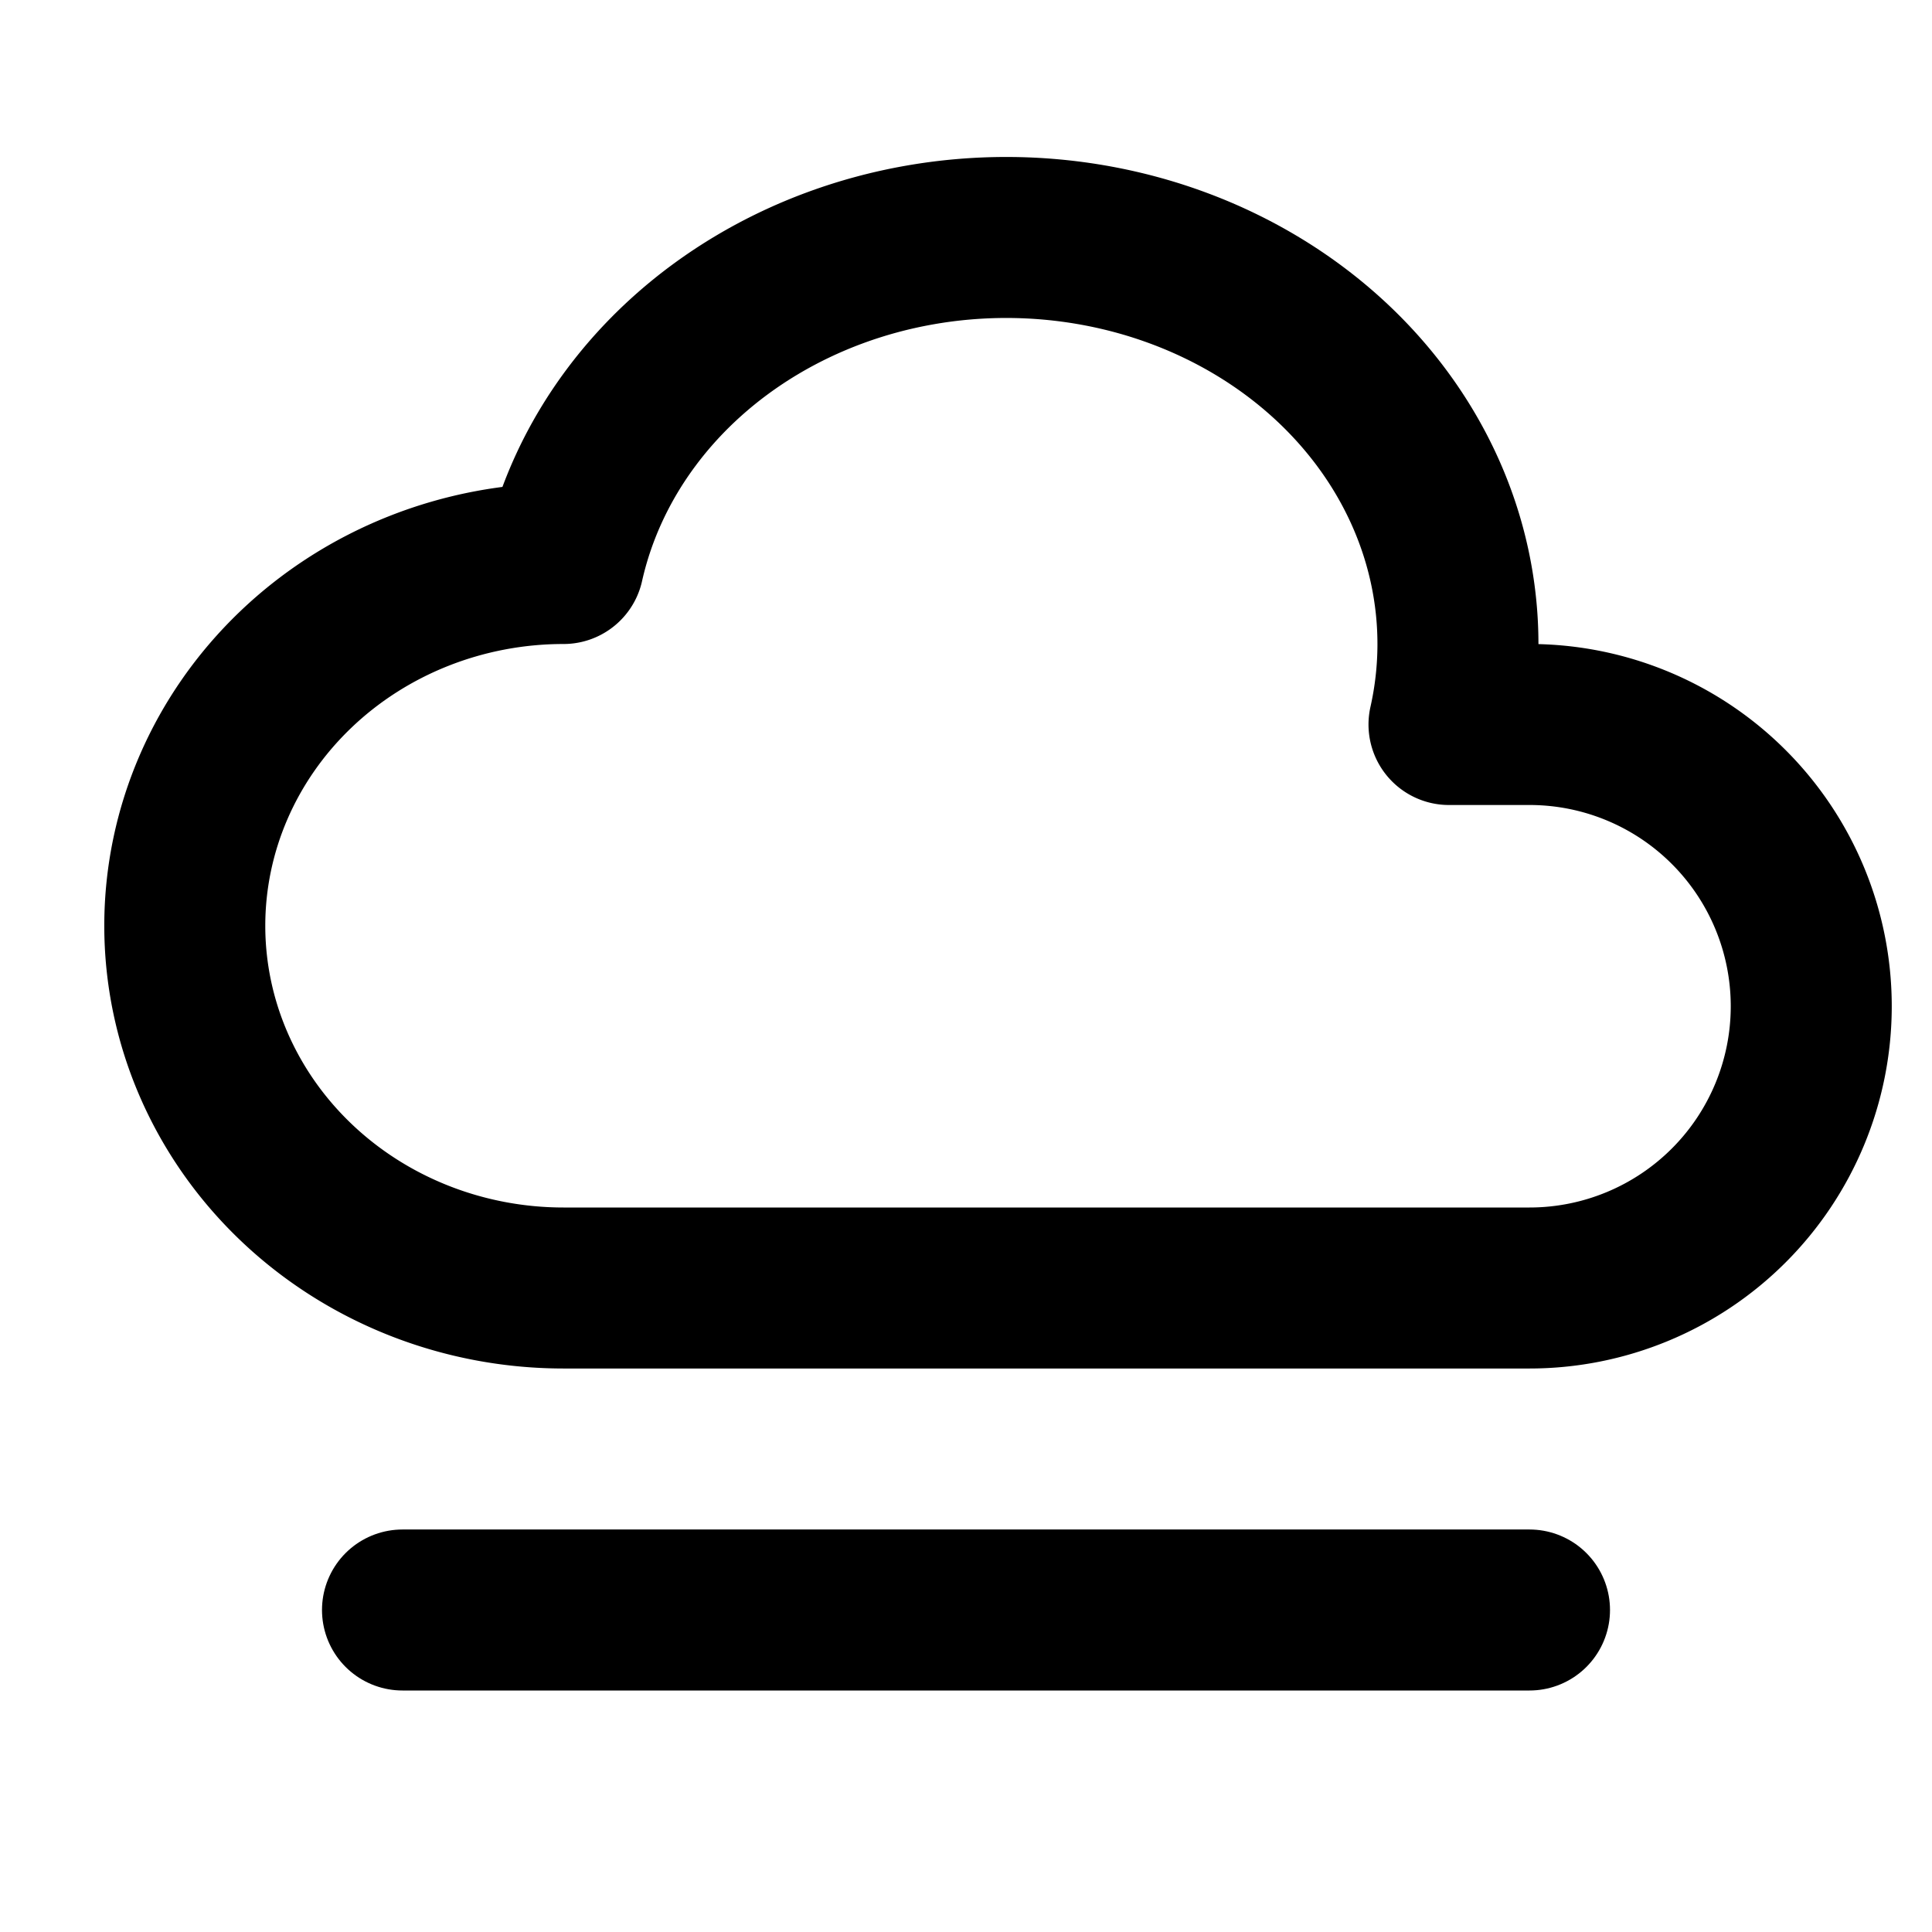
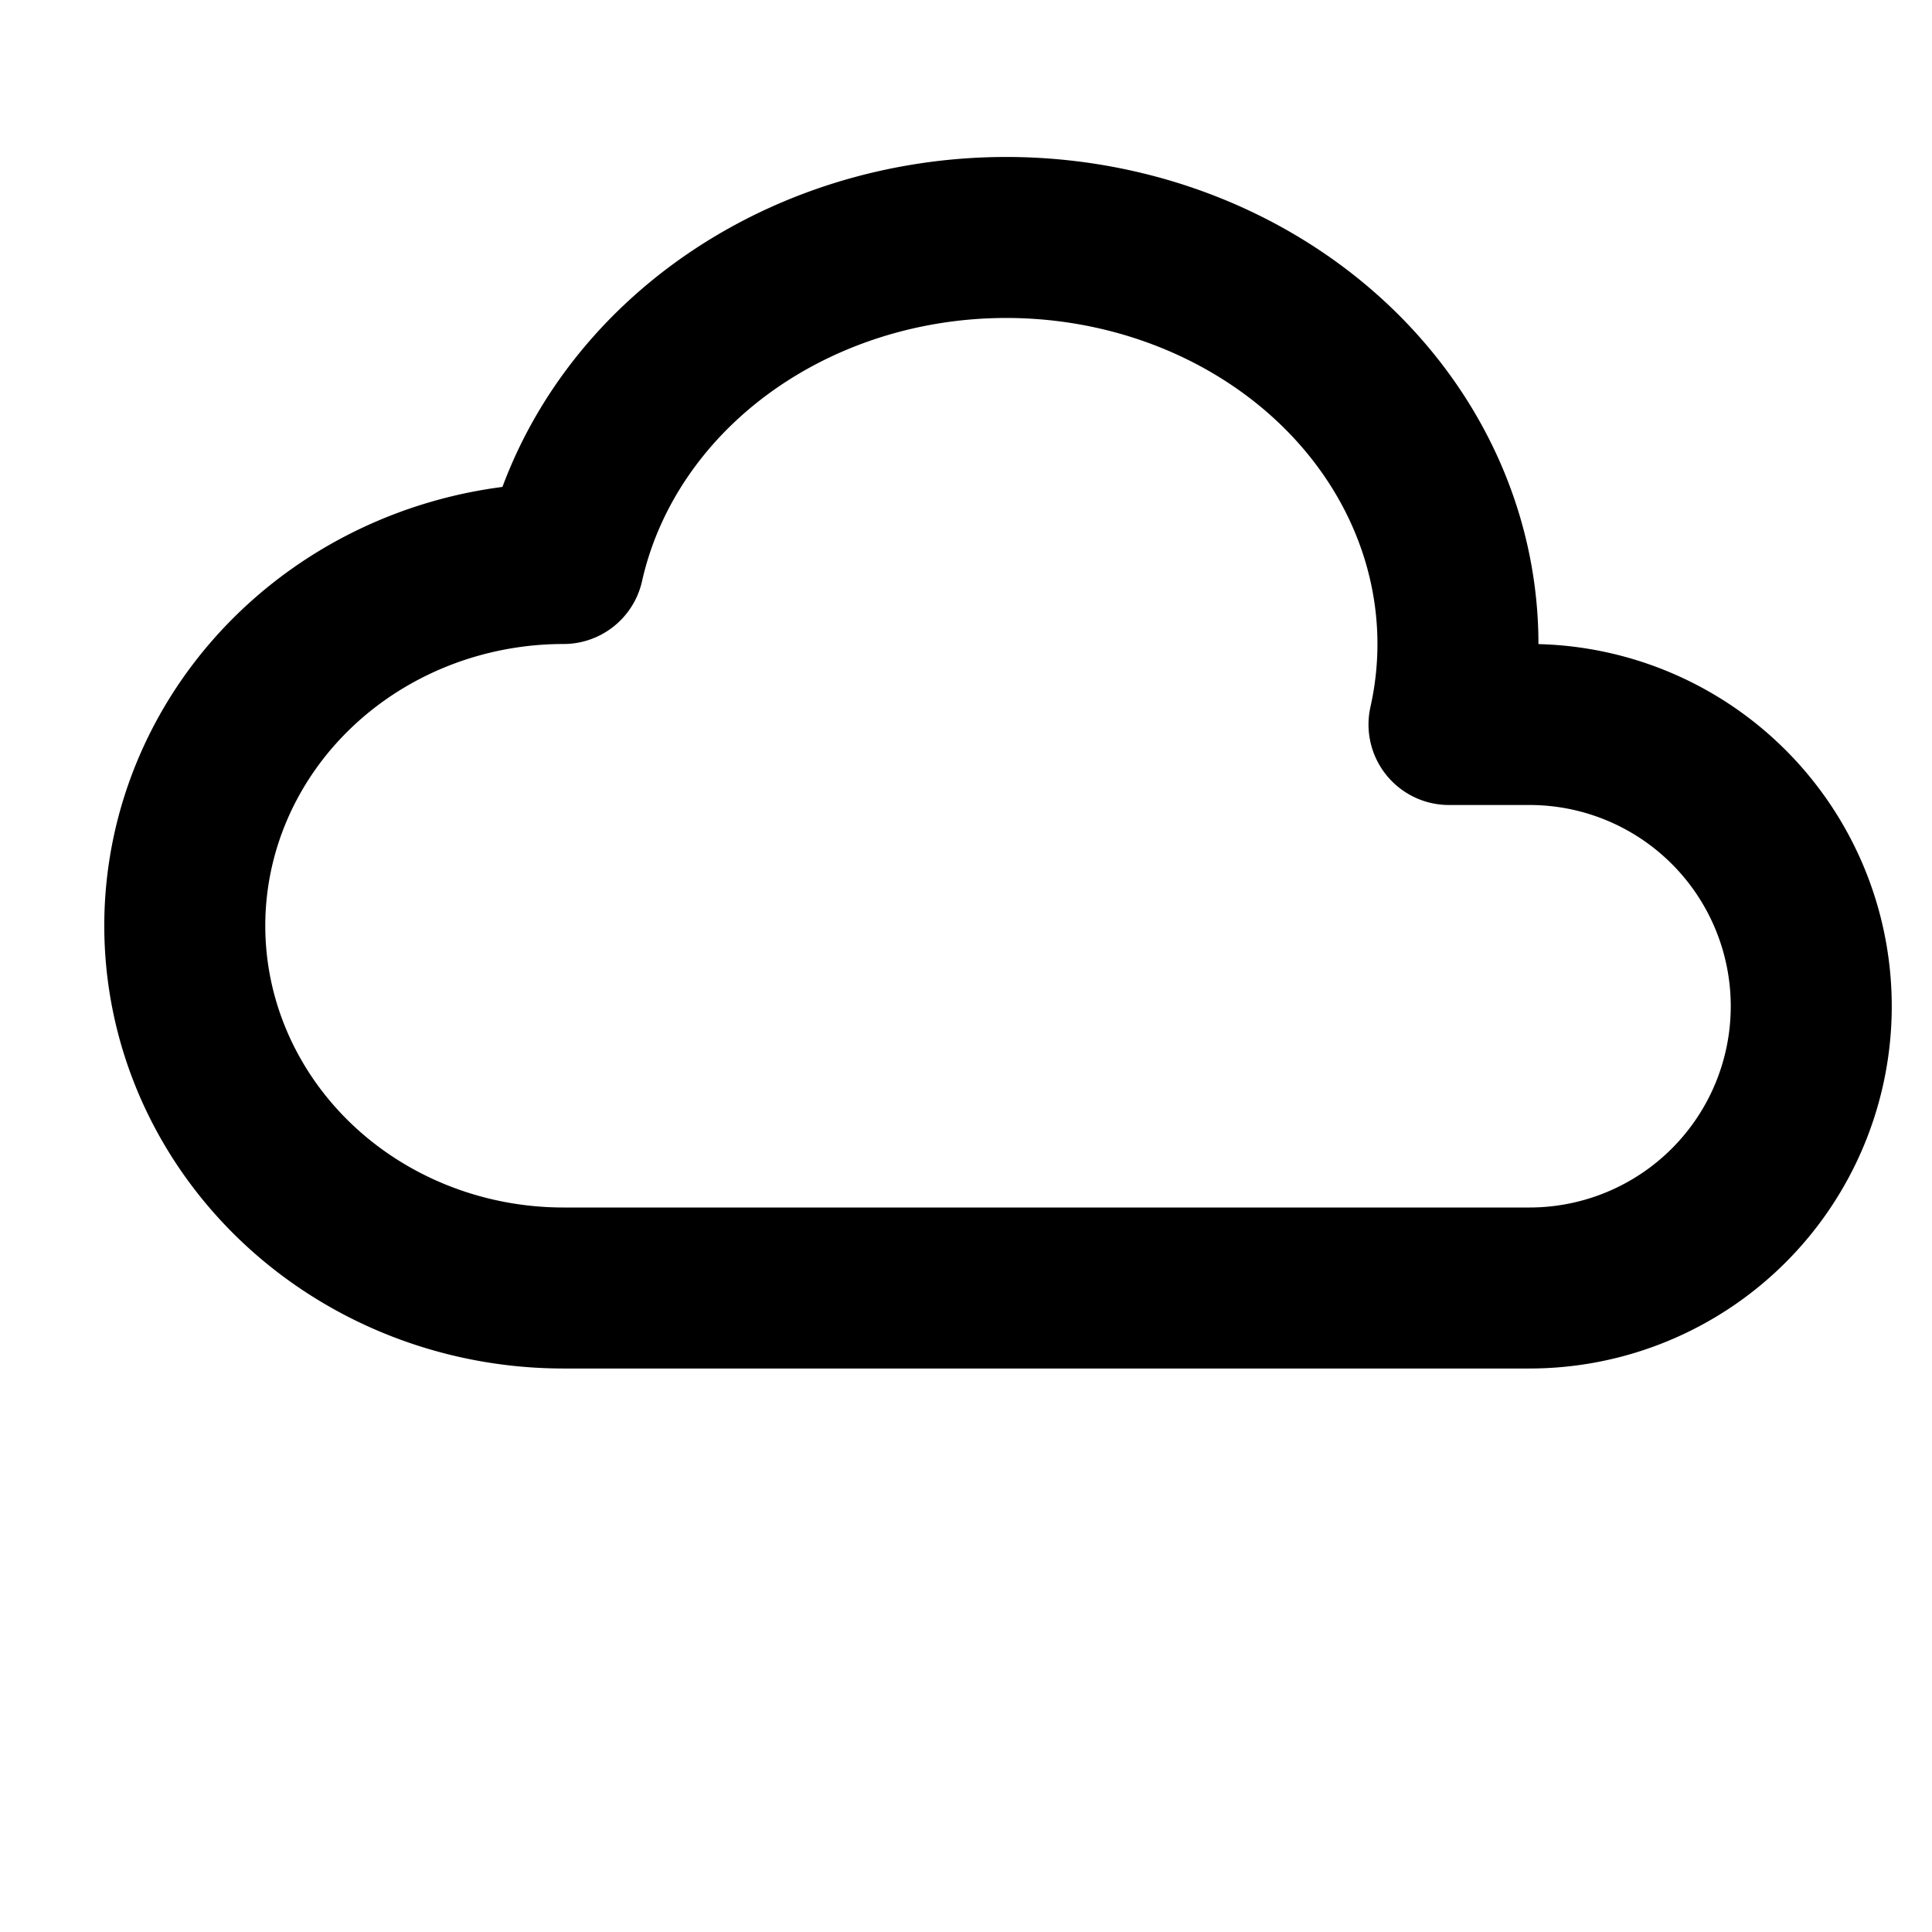
<svg xmlns="http://www.w3.org/2000/svg" class="icon icon-tabler icon-tabler-cloud-fog" width="24" height="24" viewBox="0 0 24 24" stroke-width="2" stroke="currentColor" fill="none" stroke-linecap="round" stroke-linejoin="round">
  <desc>Download more icon variants from https://tabler-icons.io/i/cloud-fog</desc>
-   <path stroke="none" d="M0 0h24v24H0z" fill="none" />
+   <path stroke="none" d="M0 0v24H0z" fill="none" />
  <path d="M7 16a4.6 4.4 0 0 1 0 -9a5 4.5 0 0 1 11 2h1a3.5 3.5 0 0 1 0 7h-12" />
-   <line x1="5" y1="20" x2="19" y2="20" />
</svg>